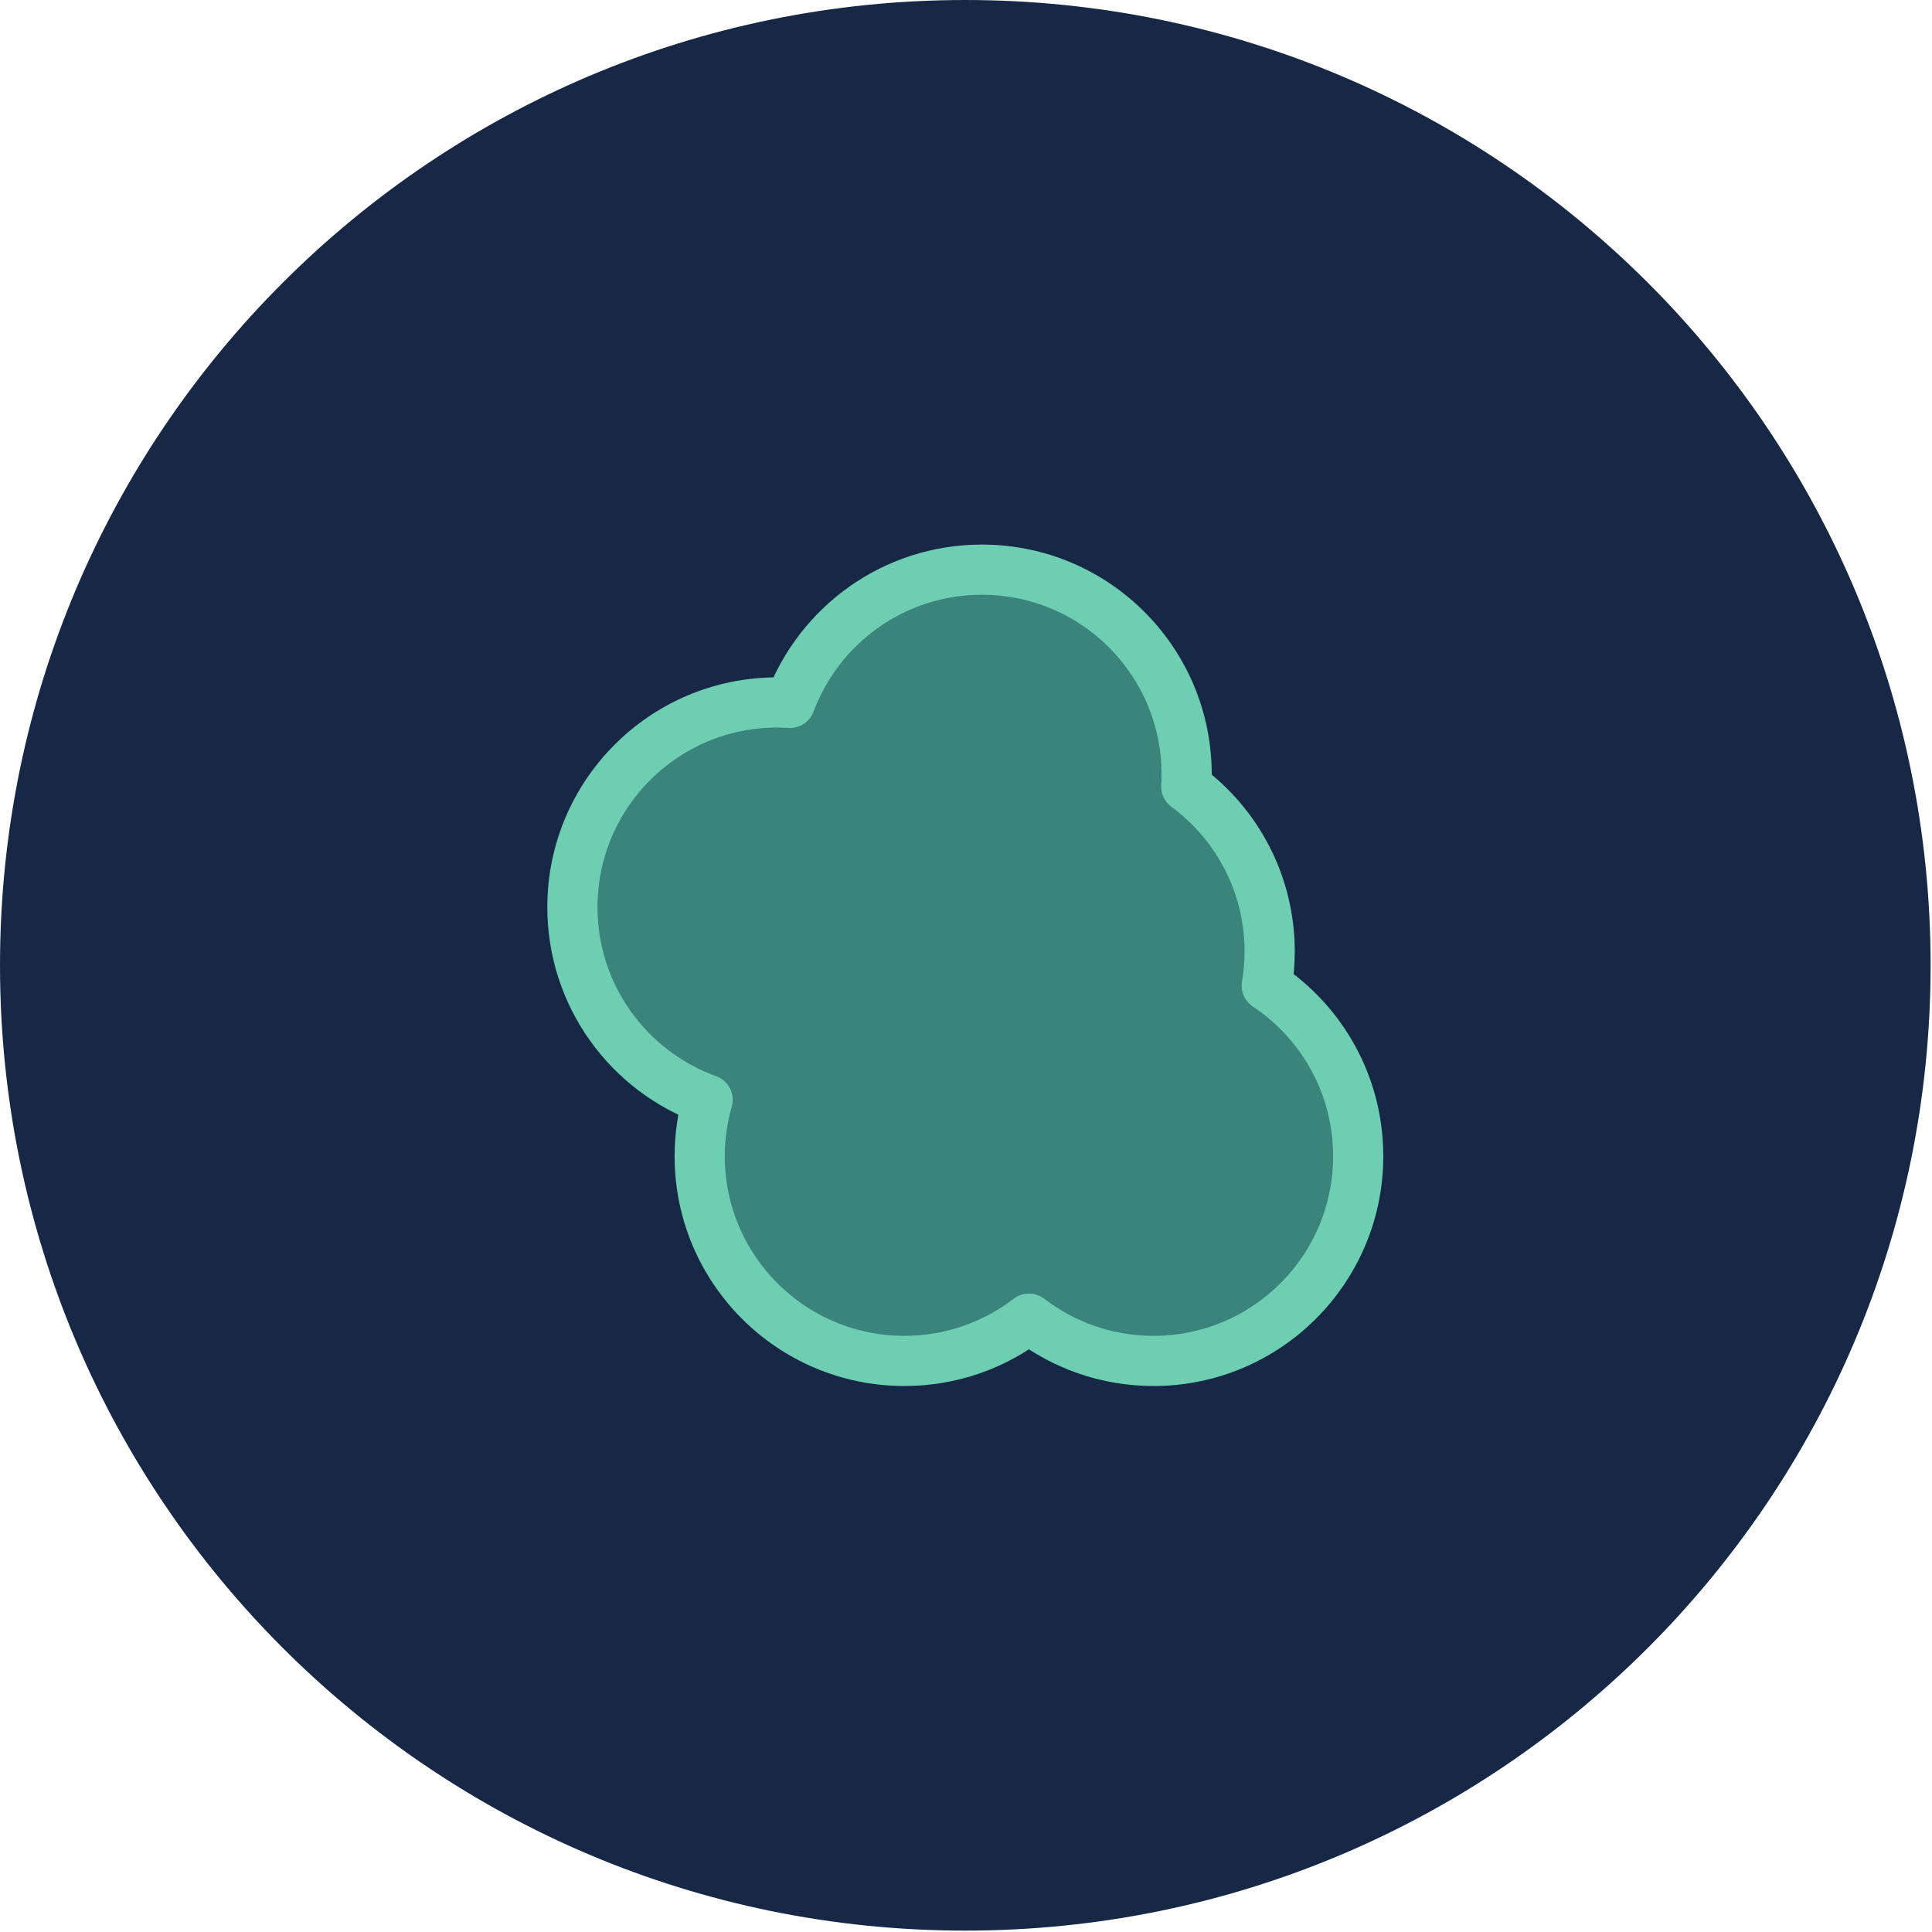
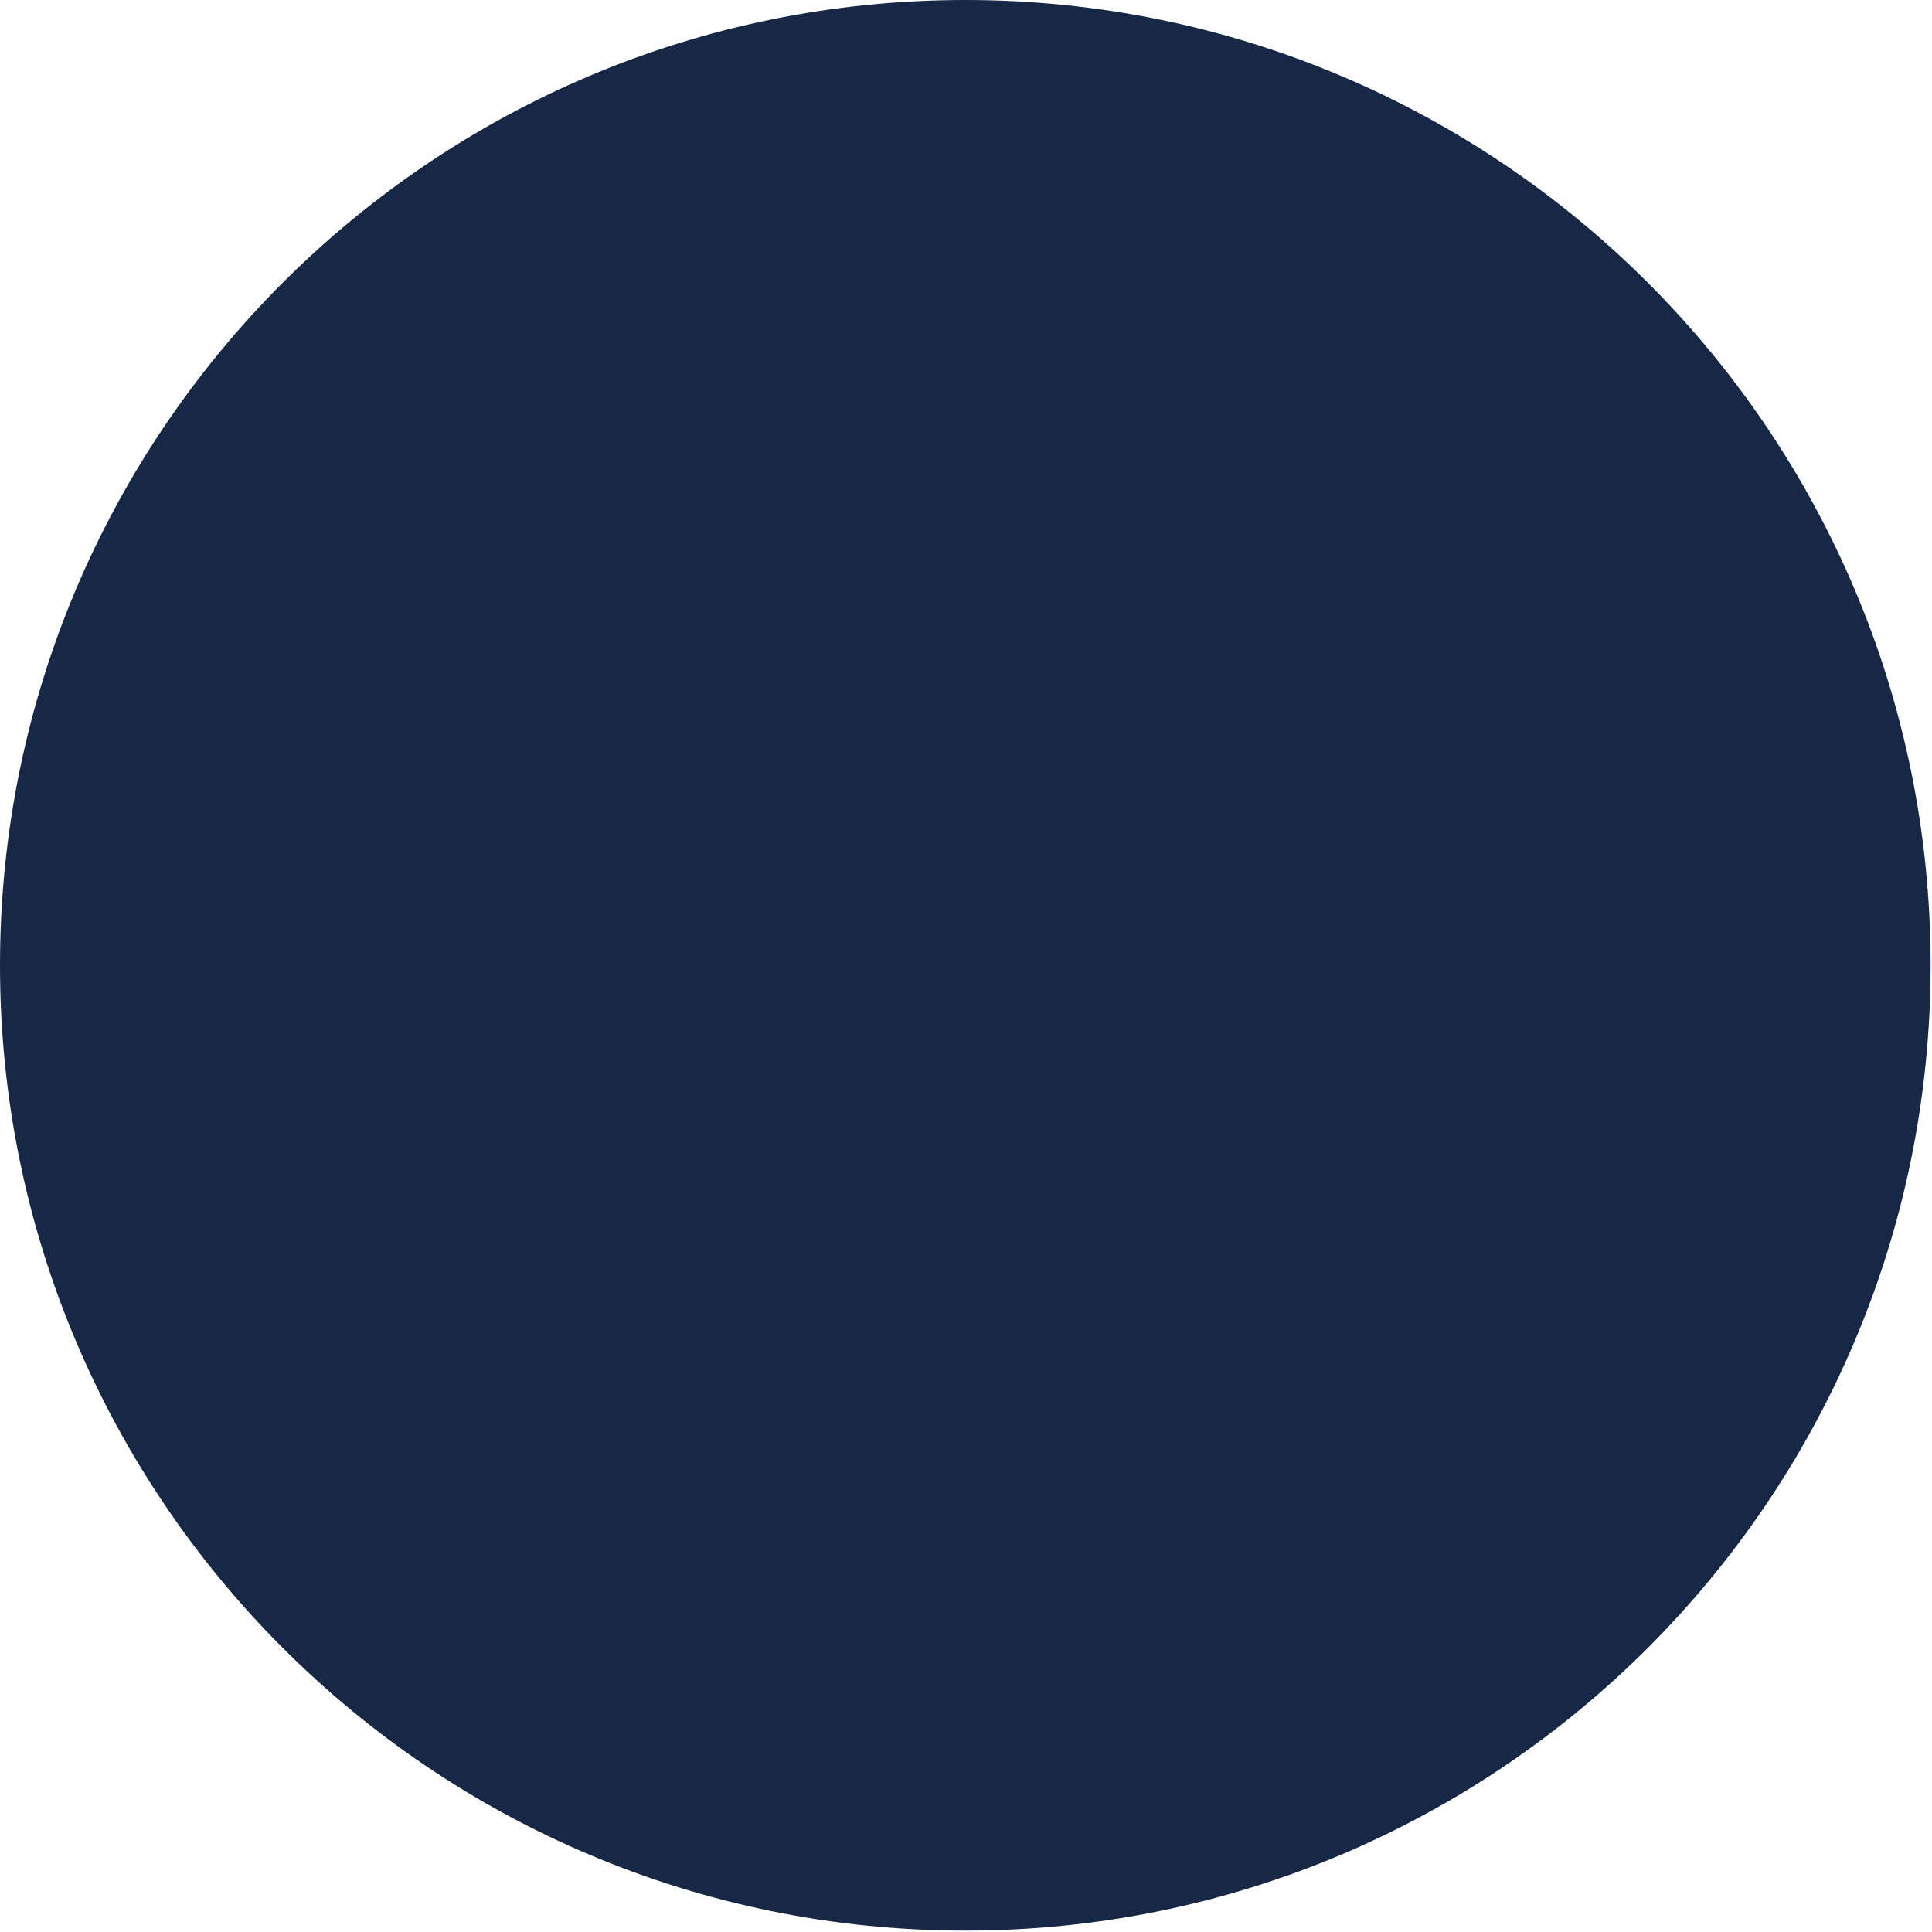
<svg xmlns="http://www.w3.org/2000/svg" width="154" height="154" viewBox="0 0 154 154" fill="none">
  <path d="M76.944 153.889C119.44 153.889 153.889 119.44 153.889 76.944C153.889 34.449 119.44 0 76.944 0C34.449 0 0 34.449 0 76.944C0 119.44 34.449 153.889 76.944 153.889Z" fill="#162846" />
-   <path d="M100.973 78.569C101.121 77.683 101.205 76.771 101.205 75.841C101.205 70.45 98.59 65.671 94.557 62.698C94.575 62.377 94.588 62.052 94.588 61.728C94.588 52.715 87.281 45.408 78.268 45.408C71.259 45.408 65.286 49.826 62.972 56.027C62.632 56.007 62.292 55.992 61.947 55.992C52.934 55.992 45.627 63.298 45.627 72.311C45.627 79.379 50.12 85.396 56.405 87.664C55.997 89.091 55.772 90.598 55.772 92.159C55.772 101.172 63.079 108.479 72.092 108.479C75.826 108.479 79.266 107.222 82.017 105.11C84.767 107.22 88.205 108.479 91.942 108.479C100.955 108.479 108.262 101.172 108.262 92.159C108.262 86.486 105.366 81.491 100.973 78.566V78.569Z" fill="#3A847C" stroke="#6ECEB2" stroke-width="4" stroke-linecap="round" stroke-linejoin="round" />
</svg>